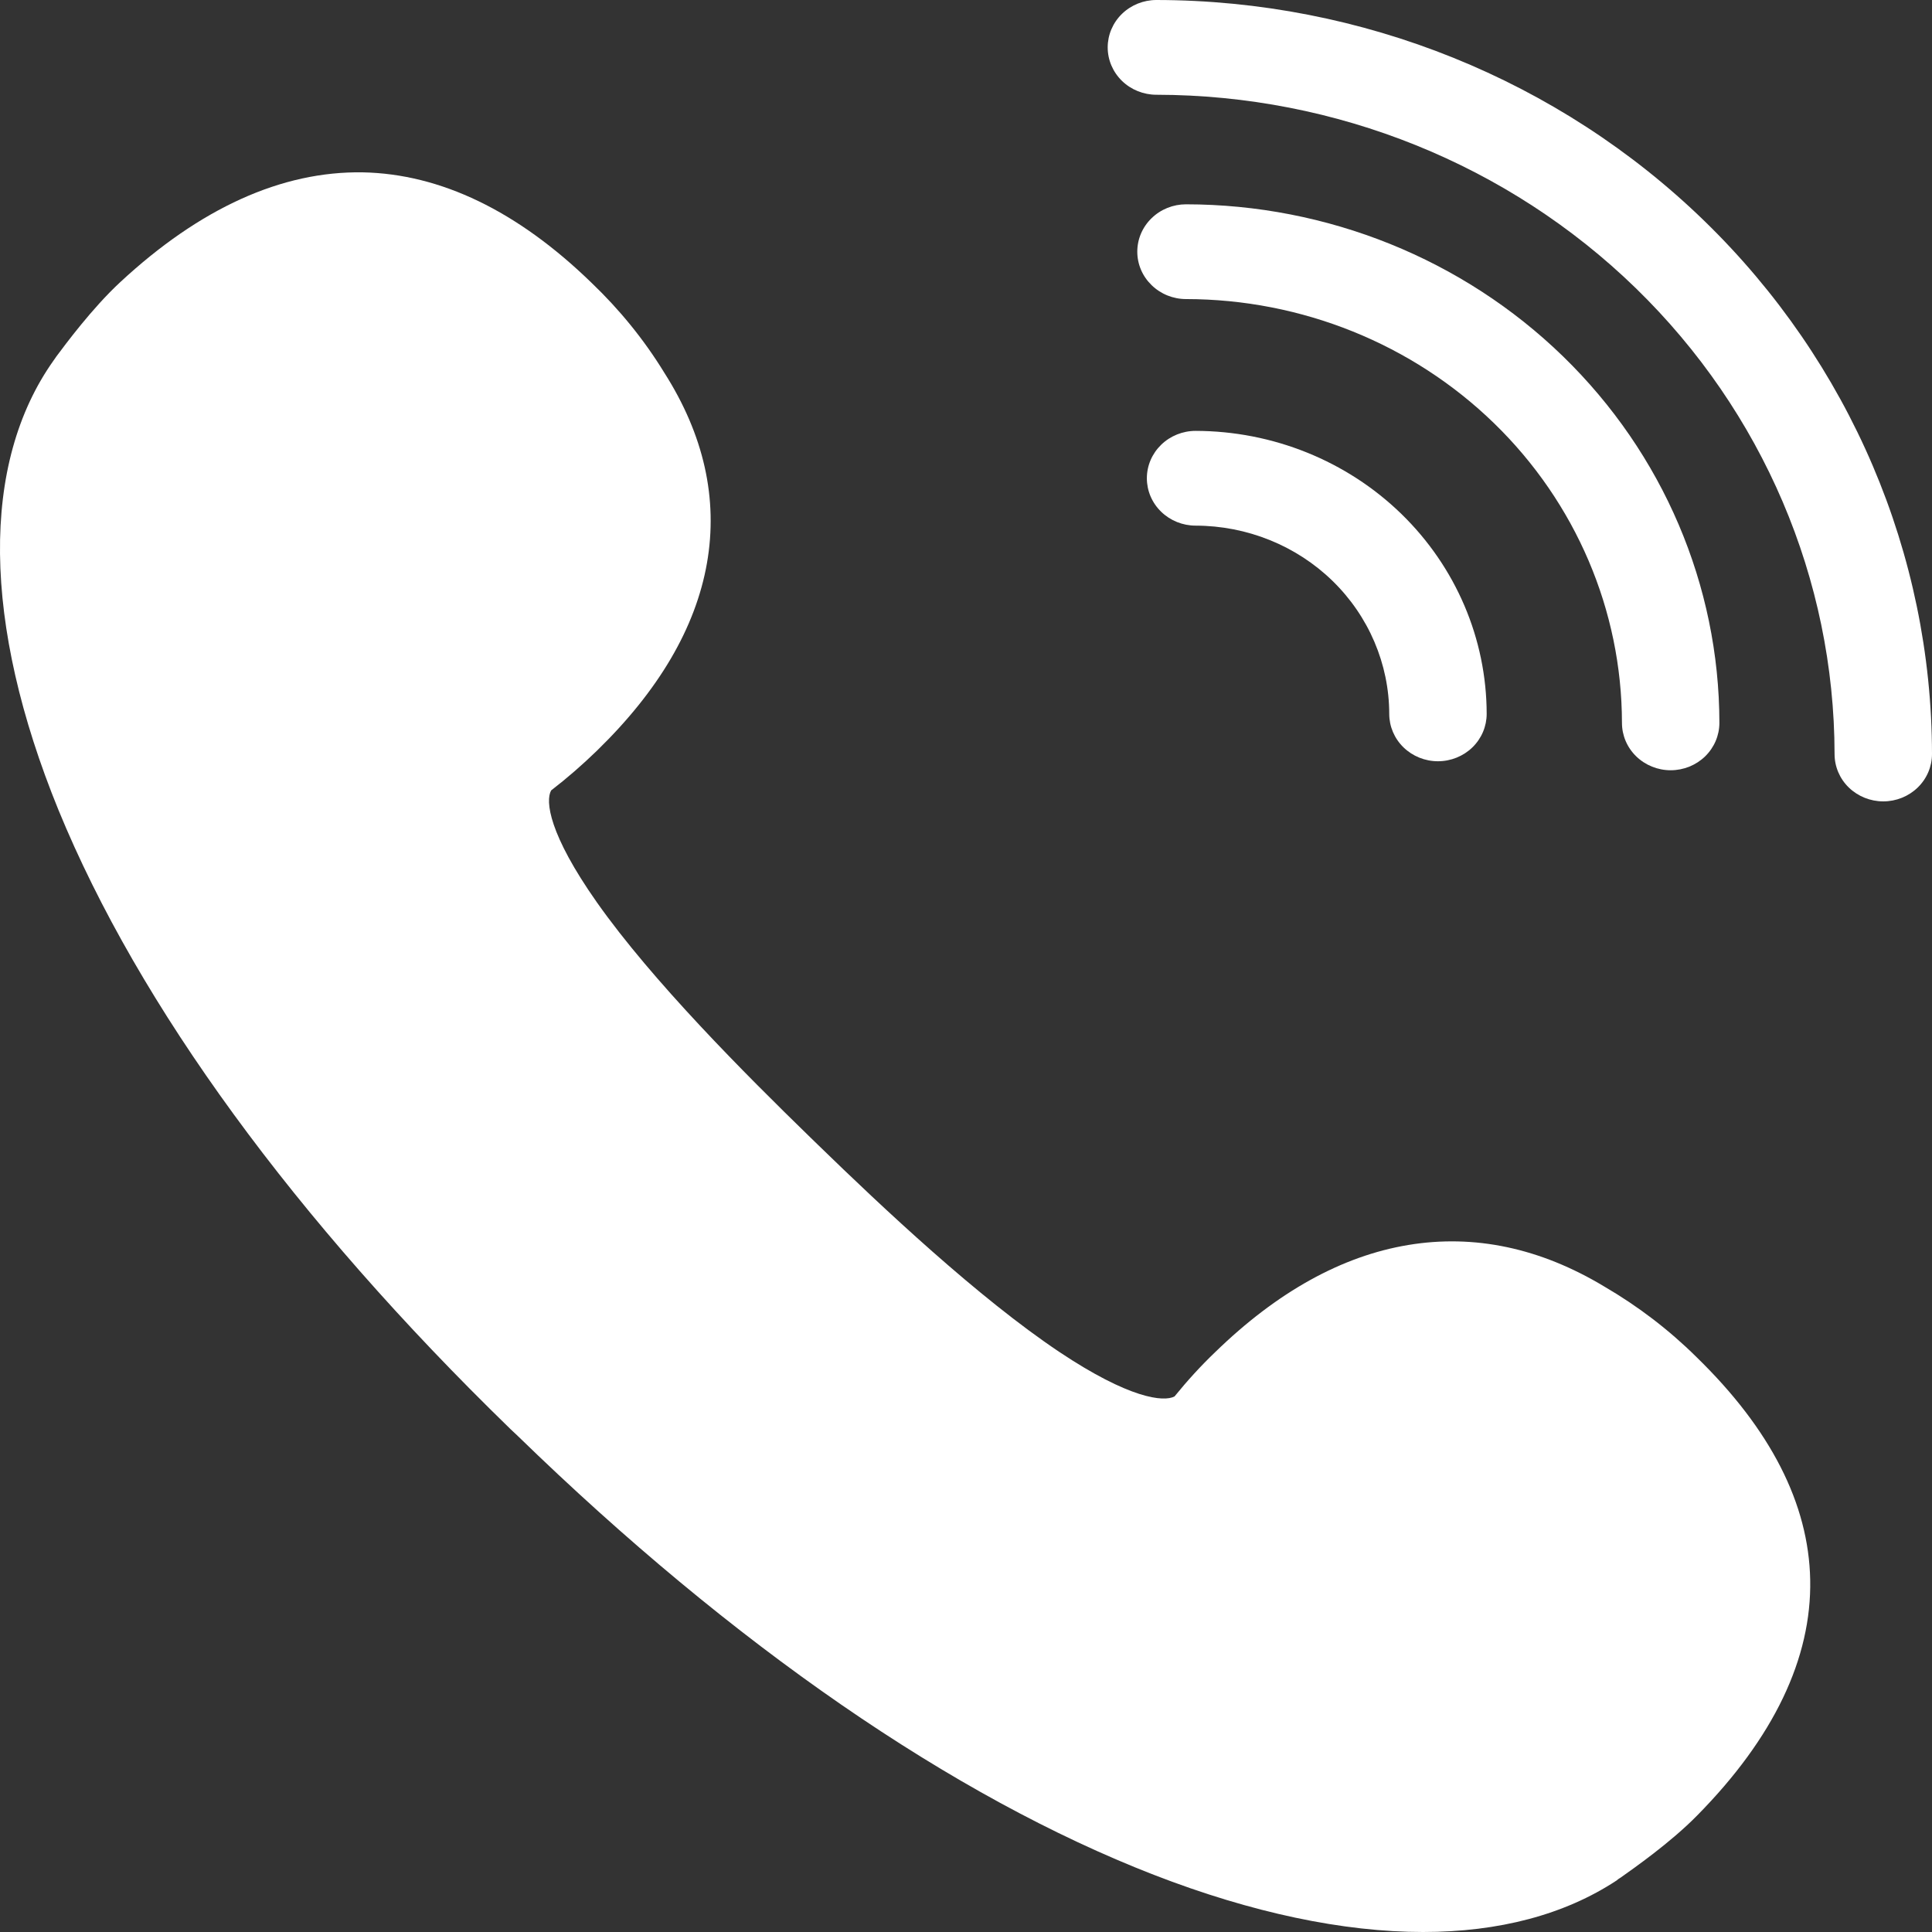
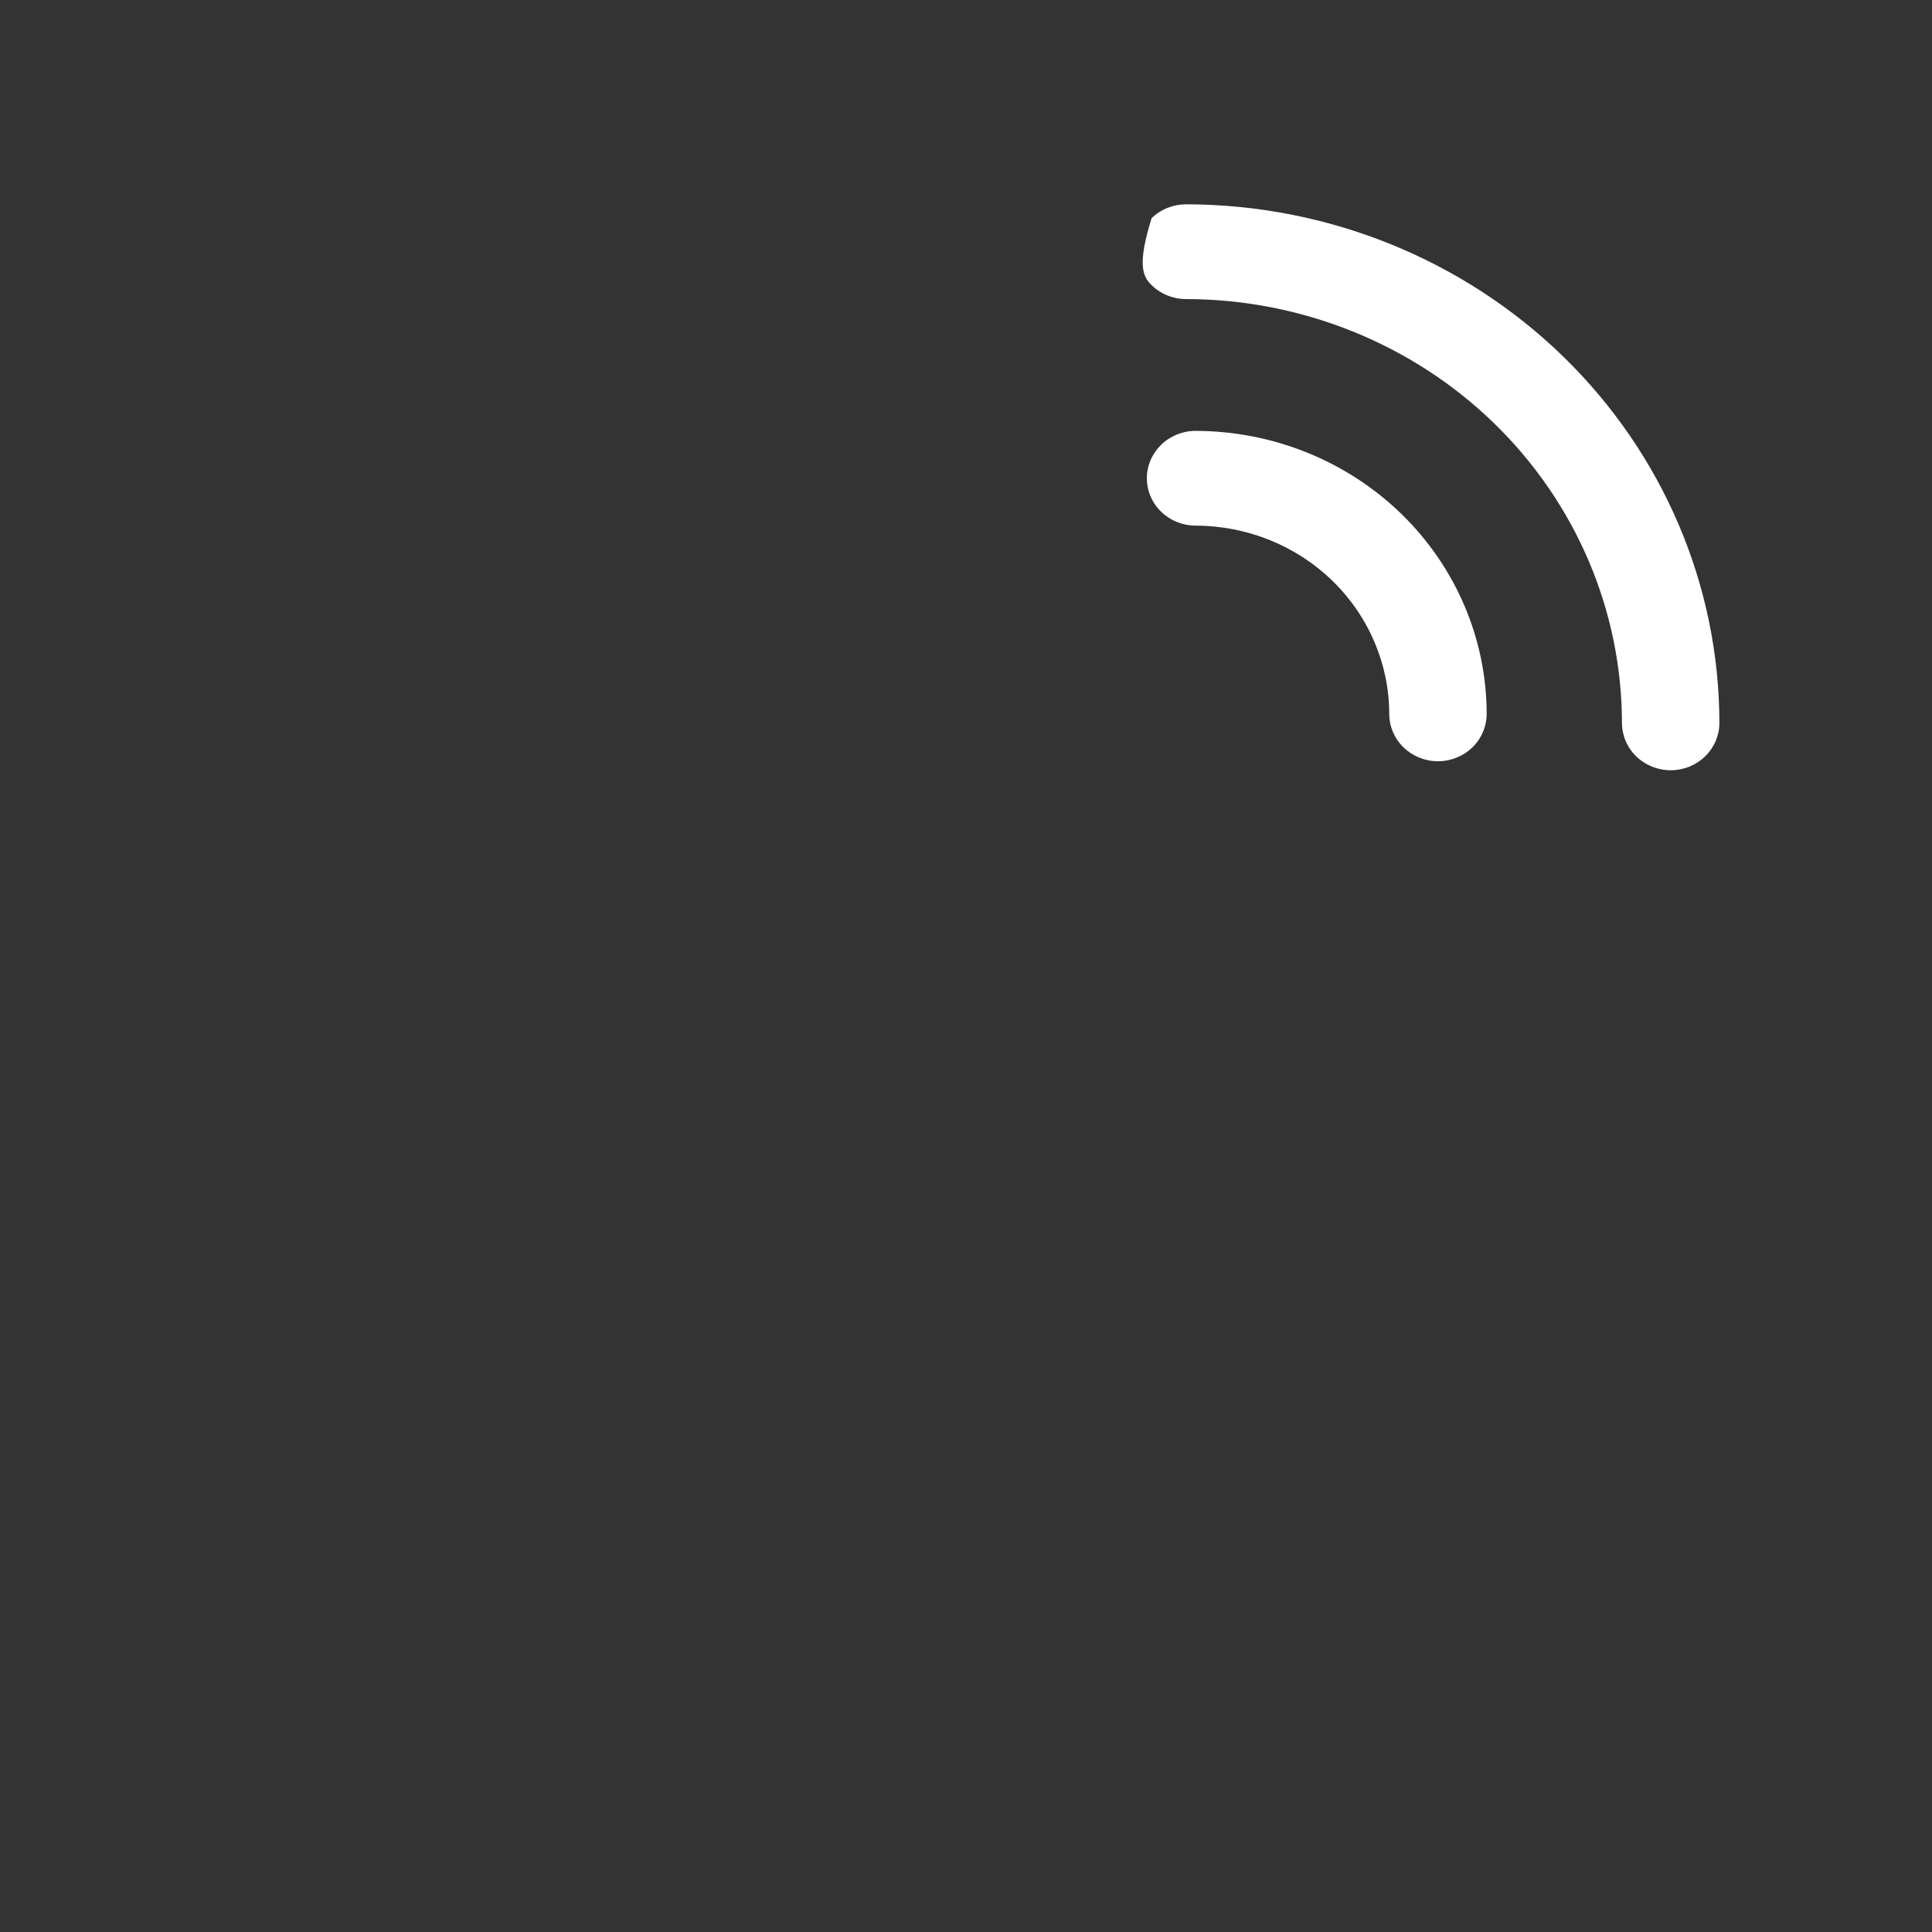
<svg xmlns="http://www.w3.org/2000/svg" width="44" height="44" viewBox="0 0 44 44" fill="none">
  <rect x="0" y="0" width="44" height="44" fill="#333333" stroke="none" />
-   <path d="M26.337 2.158C30.431 2.163 34.356 3.746 37.252 6.561C40.147 9.376 41.776 13.192 41.781 17.172C41.781 17.459 41.897 17.733 42.105 17.935C42.314 18.137 42.596 18.251 42.89 18.251C43.185 18.251 43.467 18.137 43.675 17.935C43.883 17.733 44 17.459 44 17.172C43.994 12.62 42.131 8.255 38.82 5.036C35.509 1.817 31.019 0.006 26.337 0C26.042 0 25.76 0.114 25.552 0.316C25.344 0.518 25.227 0.793 25.227 1.079C25.227 1.365 25.344 1.639 25.552 1.842C25.76 2.044 26.042 2.158 26.337 2.158Z" fill="white" />
-   <path d="M27.011 6.811C29.643 6.814 32.167 7.832 34.028 9.641C35.889 11.451 36.936 13.904 36.939 16.463C36.939 16.749 37.055 17.023 37.264 17.226C37.472 17.428 37.754 17.542 38.048 17.542C38.343 17.542 38.625 17.428 38.833 17.226C39.041 17.023 39.158 16.749 39.158 16.463C39.155 13.332 37.874 10.33 35.597 8.116C33.319 5.902 30.232 4.656 27.011 4.653C26.717 4.653 26.435 4.766 26.227 4.969C26.018 5.171 25.901 5.445 25.901 5.732C25.901 6.018 26.018 6.292 26.227 6.494C26.435 6.697 26.717 6.811 27.011 6.811Z" fill="white" />
+   <path d="M27.011 6.811C29.643 6.814 32.167 7.832 34.028 9.641C35.889 11.451 36.936 13.904 36.939 16.463C36.939 16.749 37.055 17.023 37.264 17.226C37.472 17.428 37.754 17.542 38.048 17.542C38.343 17.542 38.625 17.428 38.833 17.226C39.041 17.023 39.158 16.749 39.158 16.463C39.155 13.332 37.874 10.33 35.597 8.116C33.319 5.902 30.232 4.656 27.011 4.653C26.717 4.653 26.435 4.766 26.227 4.969C25.901 6.018 26.018 6.292 26.227 6.494C26.435 6.697 26.717 6.811 27.011 6.811Z" fill="white" />
  <path d="M27.23 11.971C28.399 11.973 29.52 12.425 30.346 13.228C31.172 14.032 31.637 15.122 31.639 16.258C31.639 16.544 31.756 16.819 31.964 17.021C32.172 17.223 32.454 17.337 32.748 17.337C33.042 17.337 33.325 17.223 33.533 17.021C33.741 16.819 33.858 16.544 33.858 16.258C33.856 14.55 33.157 12.912 31.914 11.703C30.671 10.495 28.986 9.816 27.229 9.813C26.935 9.813 26.653 9.927 26.445 10.129C26.236 10.332 26.119 10.606 26.119 10.892C26.119 11.178 26.236 11.453 26.445 11.655C26.653 11.857 26.936 11.971 27.23 11.971Z" fill="white" />
-   <path d="M38.637 30.907C38.008 30.284 37.303 29.747 36.54 29.302C35.083 28.423 33.579 28.103 32.07 28.354C30.561 28.605 29.086 29.422 27.677 30.792C27.342 31.112 27.037 31.449 26.749 31.803C26.502 31.934 25.721 31.854 24.129 30.792C22.285 29.559 20.106 27.509 18.626 26.07L18.449 25.898C16.969 24.459 14.855 22.341 13.592 20.548C12.499 18.994 12.417 18.241 12.552 18.001C12.916 17.721 13.263 17.418 13.592 17.099C15.002 15.728 15.842 14.295 16.1 12.828C16.358 11.36 16.029 9.898 15.125 8.482C14.667 7.734 14.108 7.049 13.474 6.443C11.789 4.804 10.032 3.959 8.259 3.925C6.42 3.896 4.558 4.736 2.738 6.426C2.097 7.02 1.486 7.848 1.281 8.122L1.258 8.156L1.222 8.207C-0.446 10.555 -0.405 14.193 1.334 18.453C3.161 22.901 6.714 27.772 11.613 32.534L11.624 32.545L11.783 32.694L11.794 32.705C16.693 37.467 21.703 40.922 26.278 42.698C28.516 43.566 30.595 44 32.41 44C34.137 44 35.635 43.606 36.821 42.824C36.839 42.806 36.856 42.795 36.874 42.783L36.909 42.761C37.191 42.561 38.043 41.967 38.653 41.345C40.398 39.575 41.261 37.764 41.226 35.977C41.192 34.247 40.322 32.546 38.637 30.907Z" fill="white" />
</svg>